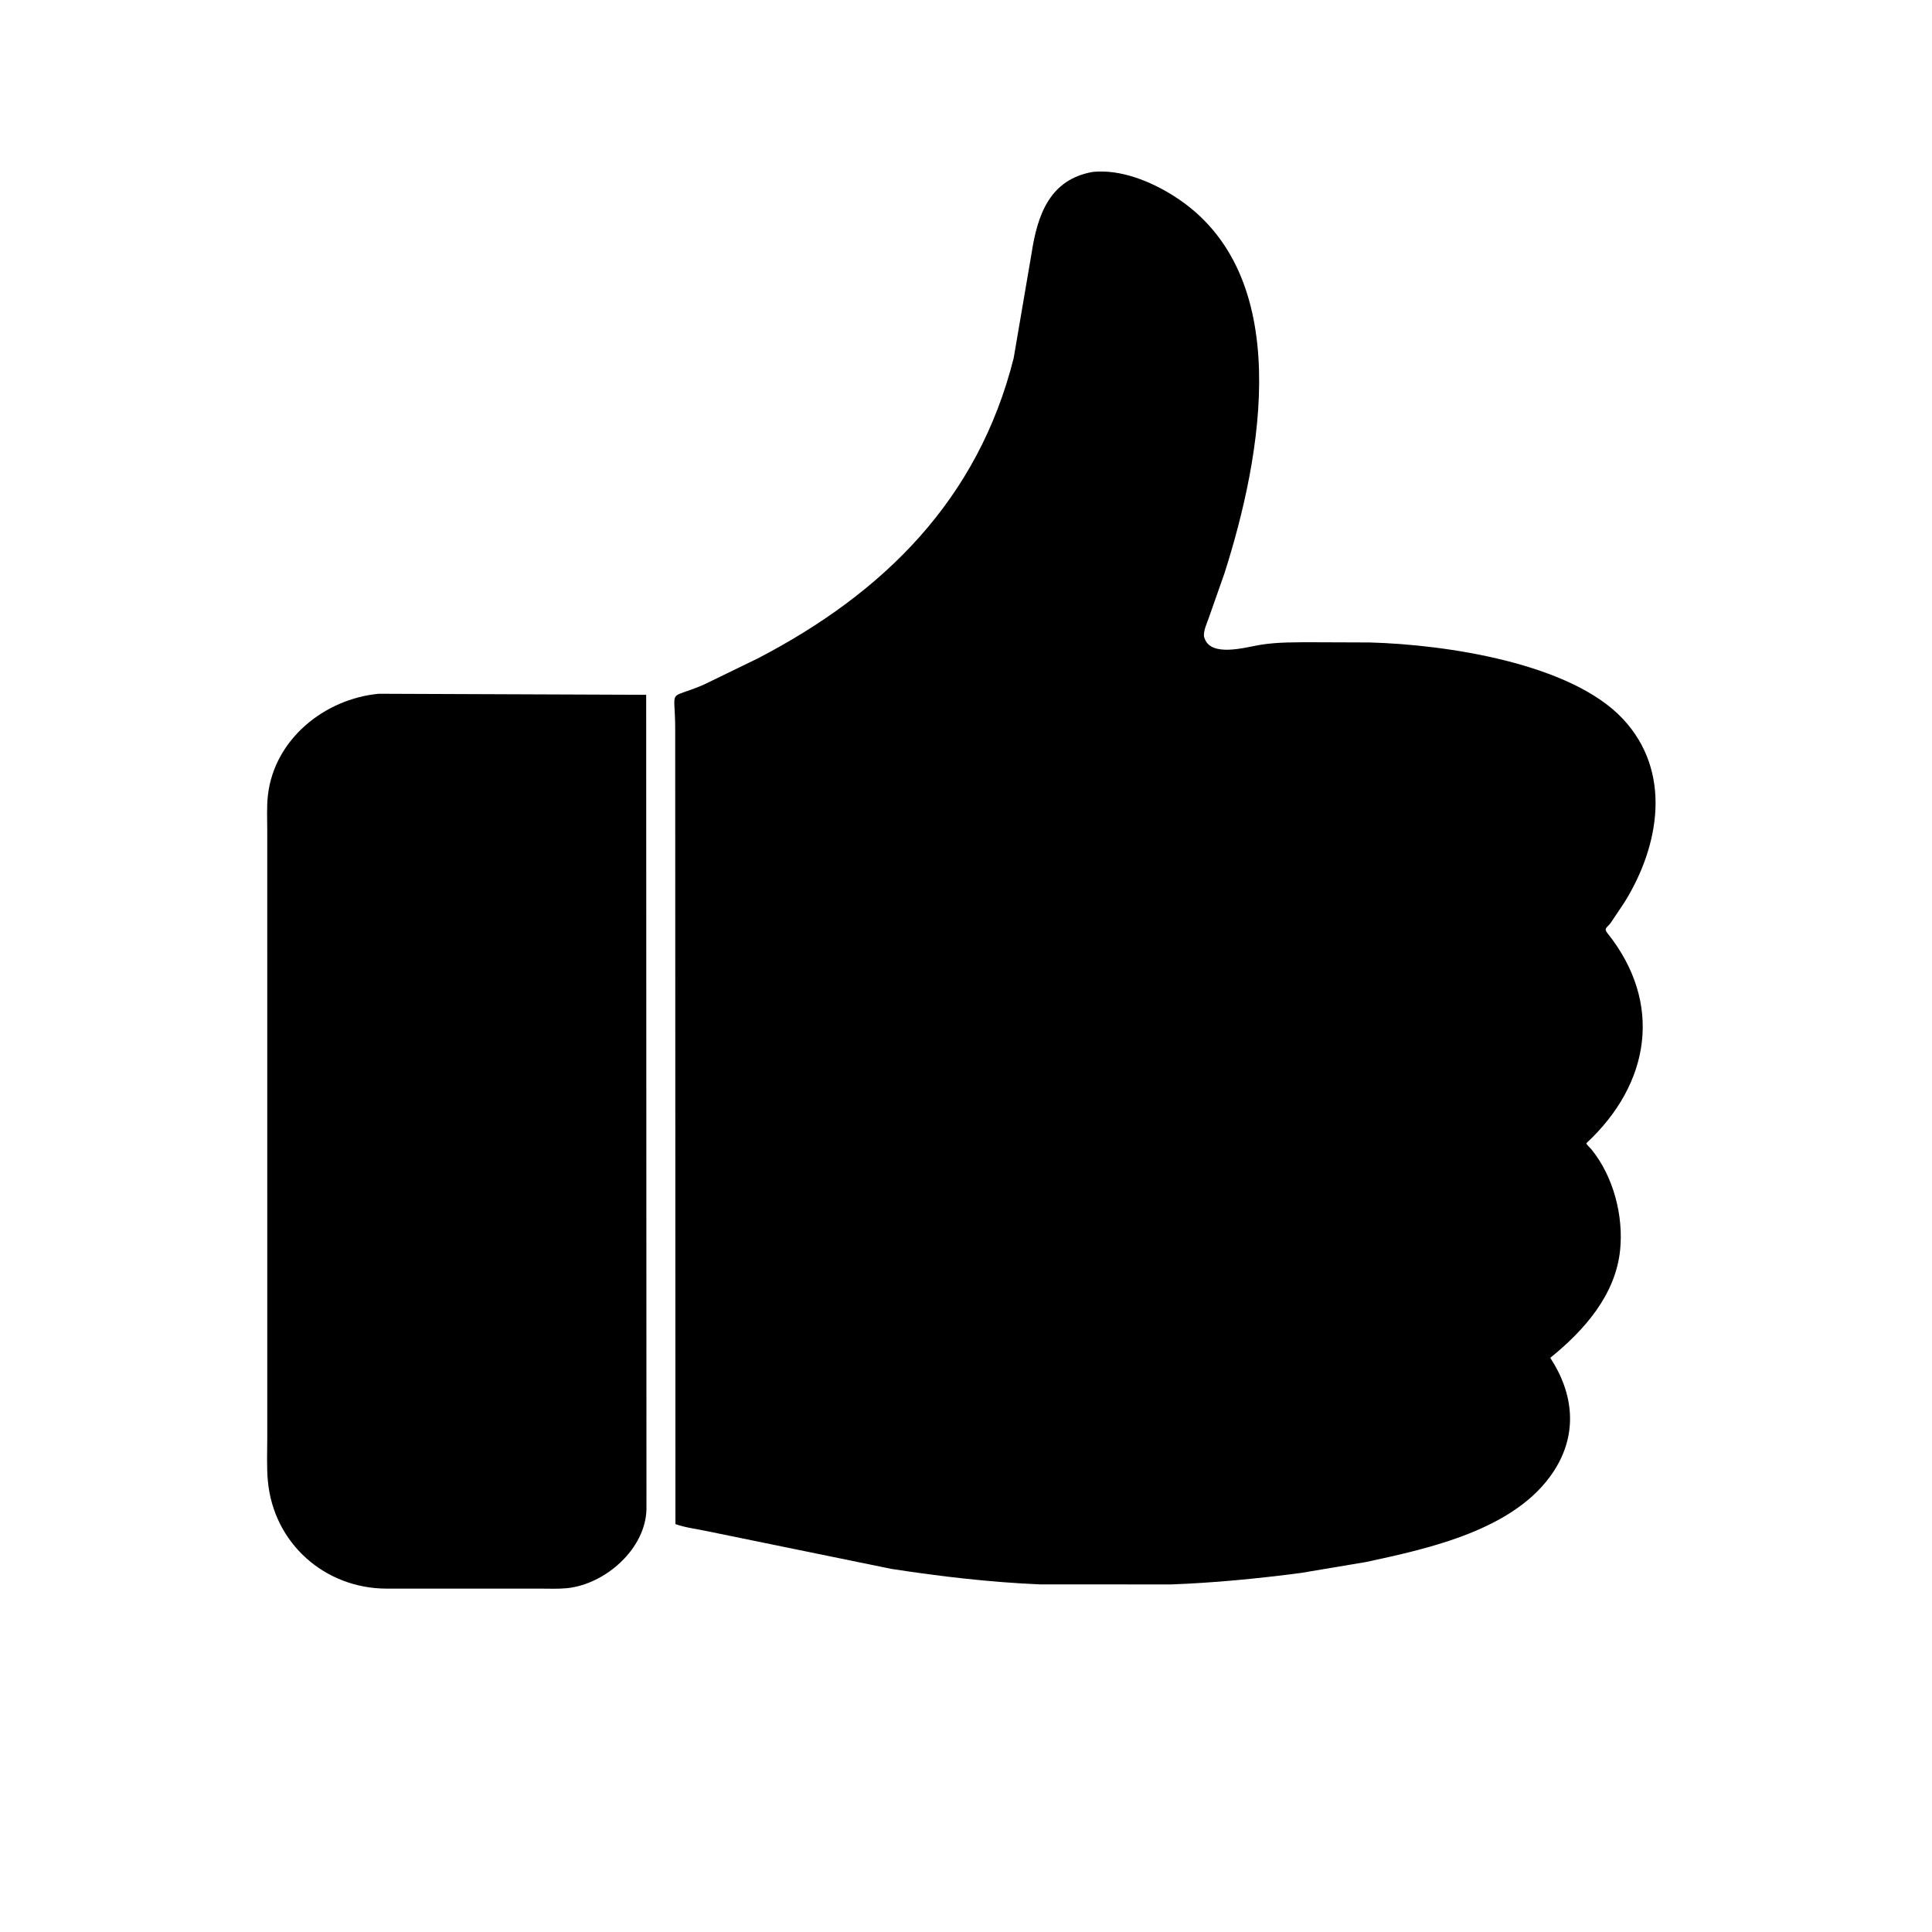
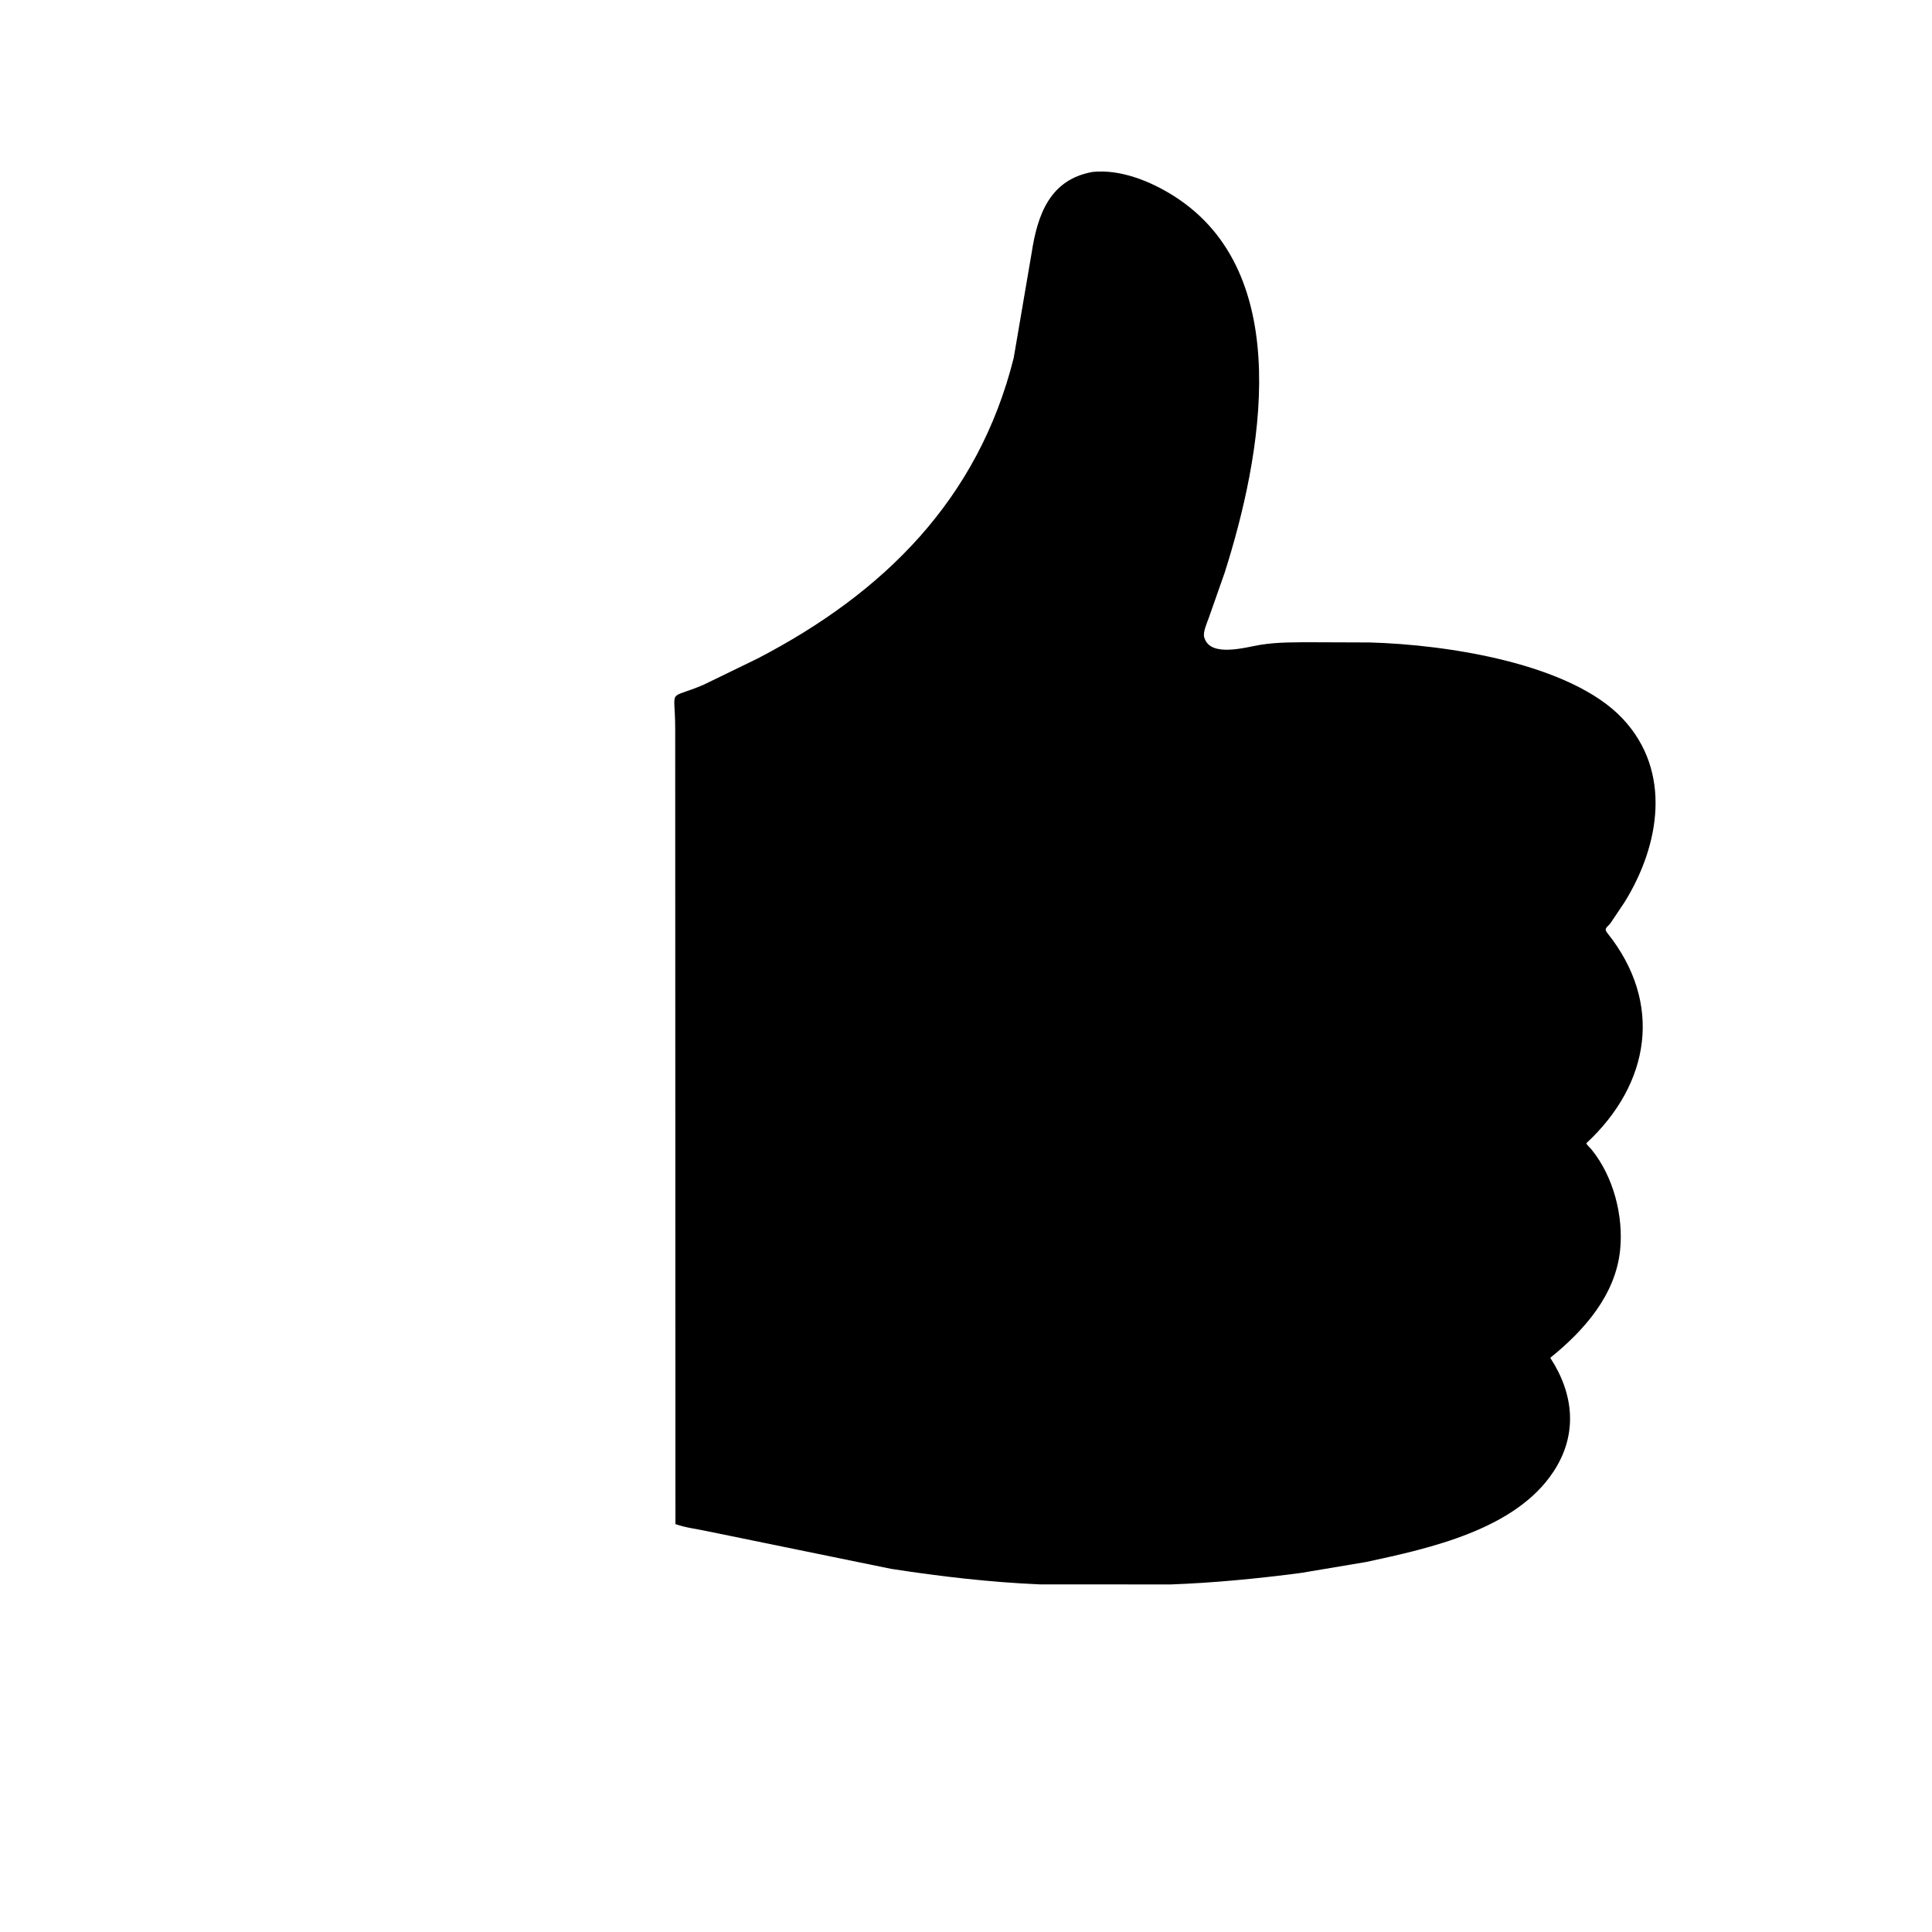
<svg xmlns="http://www.w3.org/2000/svg" version="1.1" style="display: block;" viewBox="0 0 2048 2048" width="640" height="640">
  <path transform="translate(0,0)" fill="rgb(0,0,0)" d="M 1448.39 1655.73 L 1379.03 1667.39 C 1333.41 1673.35 1286.99 1677.91 1241 1679.57 L 1102.24 1679.51 C 1049.66 1677.26 996.502 1671.1 944.5 1663.02 L 749.743 1623.15 C 738.965 1620.77 726.174 1619.39 715.985 1615.59 L 715.74 772.392 C 715.708 727.16 706.523 742.793 746.071 725.756 L 803.172 698.006 C 937.425 628.262 1036.98 529.094 1074.54 379.558 L 1093.51 268.491 C 1099.73 227.618 1112.83 190.16 1158.47 182.218 C 1187.9 179.316 1219.37 192.065 1243.87 207.476 C 1374.58 289.717 1337.05 485.105 1298.08 607.438 L 1281.37 654.972 C 1279.56 660.042 1274.97 670.093 1276.5 675.488 L 1276.85 676.5 C 1283.65 697.016 1320.32 686.138 1335.73 683.596 C 1354.6 680.484 1374.56 680.872 1393.63 680.824 L 1451.97 681.038 C 1533.74 683.269 1665.3 703.203 1720.31 762.046 C 1772.59 817.963 1759.46 895.896 1722.29 956.044 L 1707.53 978.122 C 1703.53 983.593 1699.65 983.813 1704.02 989.275 C 1763.14 1063.27 1749.44 1148.92 1681.58 1211.87 C 1682.18 1213.89 1685.51 1216.59 1686.93 1218.34 C 1710.3 1246.99 1721.07 1288.79 1717.41 1324.96 C 1712.57 1372.75 1679.31 1410.31 1643.35 1439.35 C 1668.23 1477.35 1672.86 1520.16 1646.91 1559.78 C 1606.64 1621.27 1516.14 1641.17 1448.39 1655.73 z" />
-   <path transform="translate(0,0)" fill="rgb(0,0,0)" d="M 572.25 1683.99 L 409.796 1684 C 344.516 1683.93 290.038 1636.14 283.946 1569.87 C 282.541 1554.58 283.345 1538.61 283.315 1523.25 L 283.298 881.245 C 283.314 868.64 282.56 855.369 284.011 842.873 C 290.908 783.471 344.107 740.808 401.606 735.409 L 684.975 736.517 L 685.28 1599.71 C 684.385 1642.04 641.536 1679.37 601.211 1683.52 C 591.743 1684.49 581.777 1683.99 572.25 1683.99 z" />
</svg>